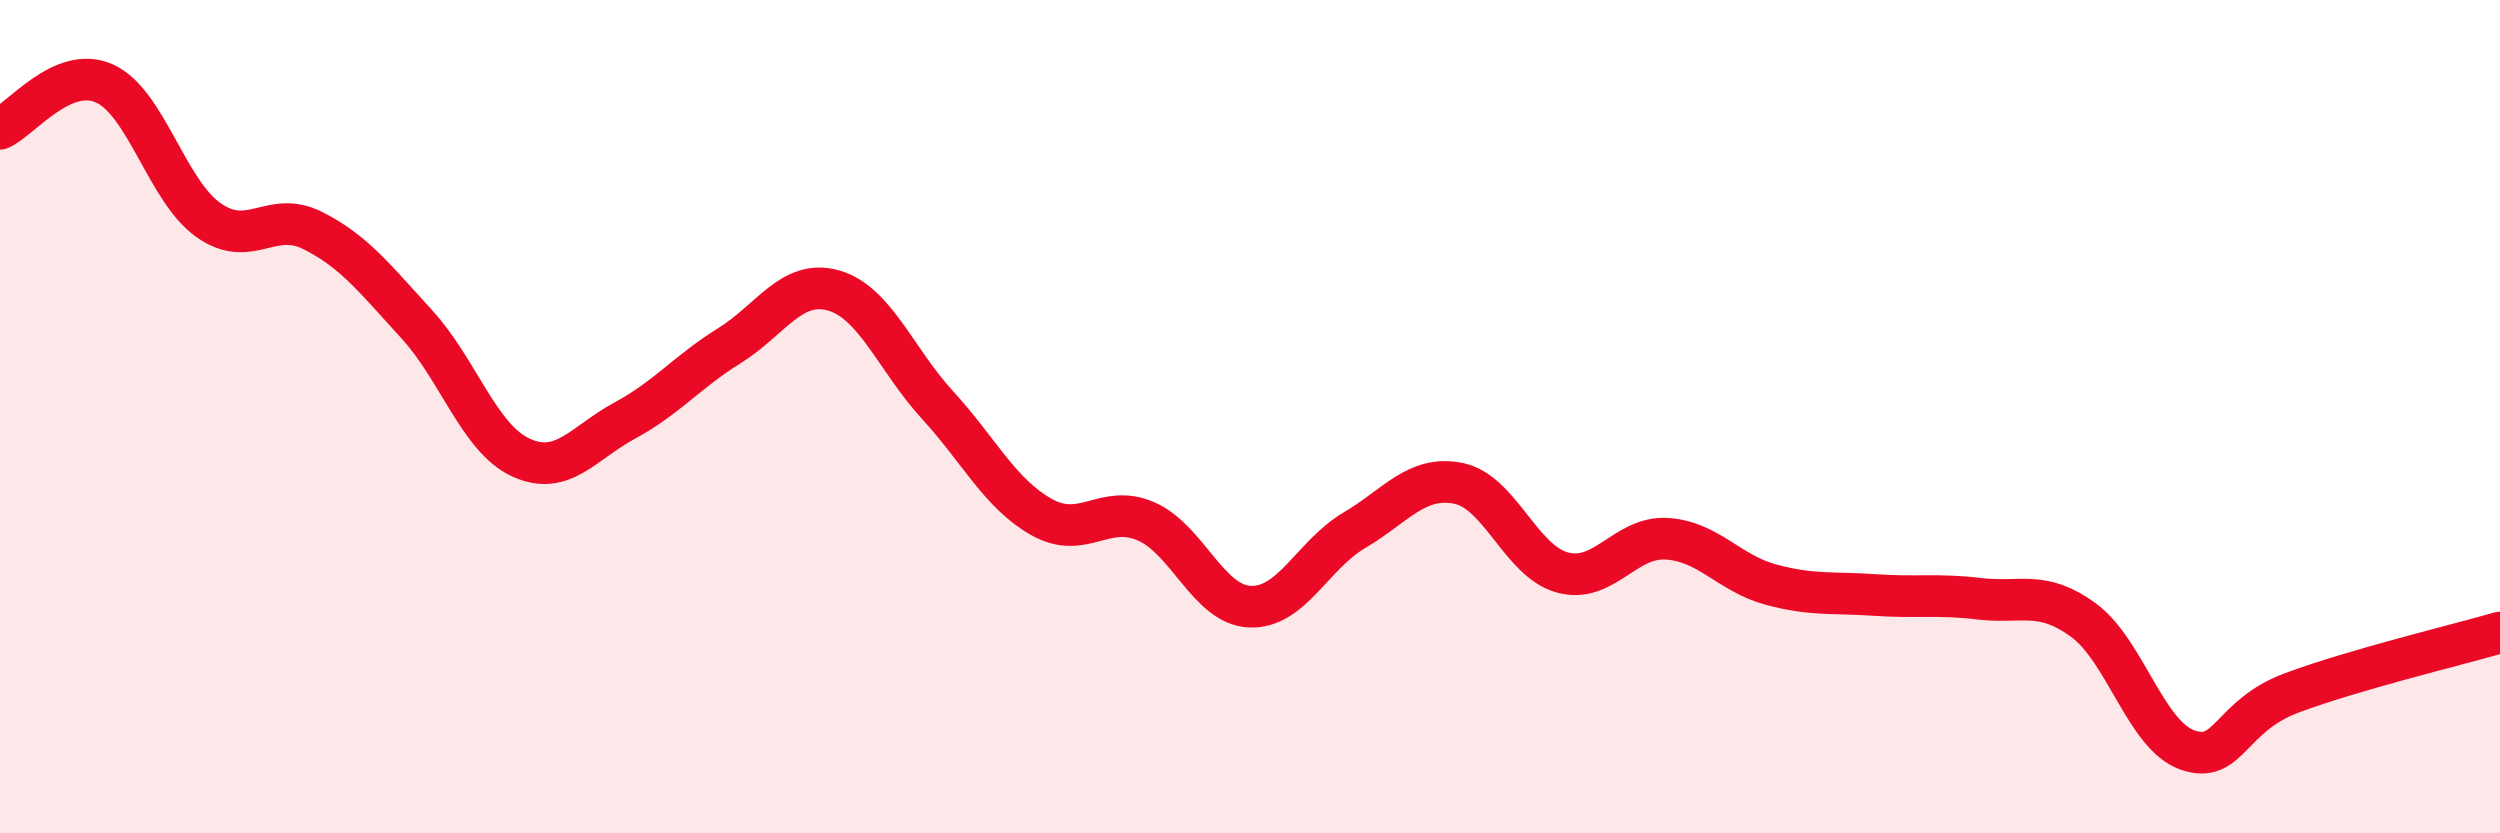
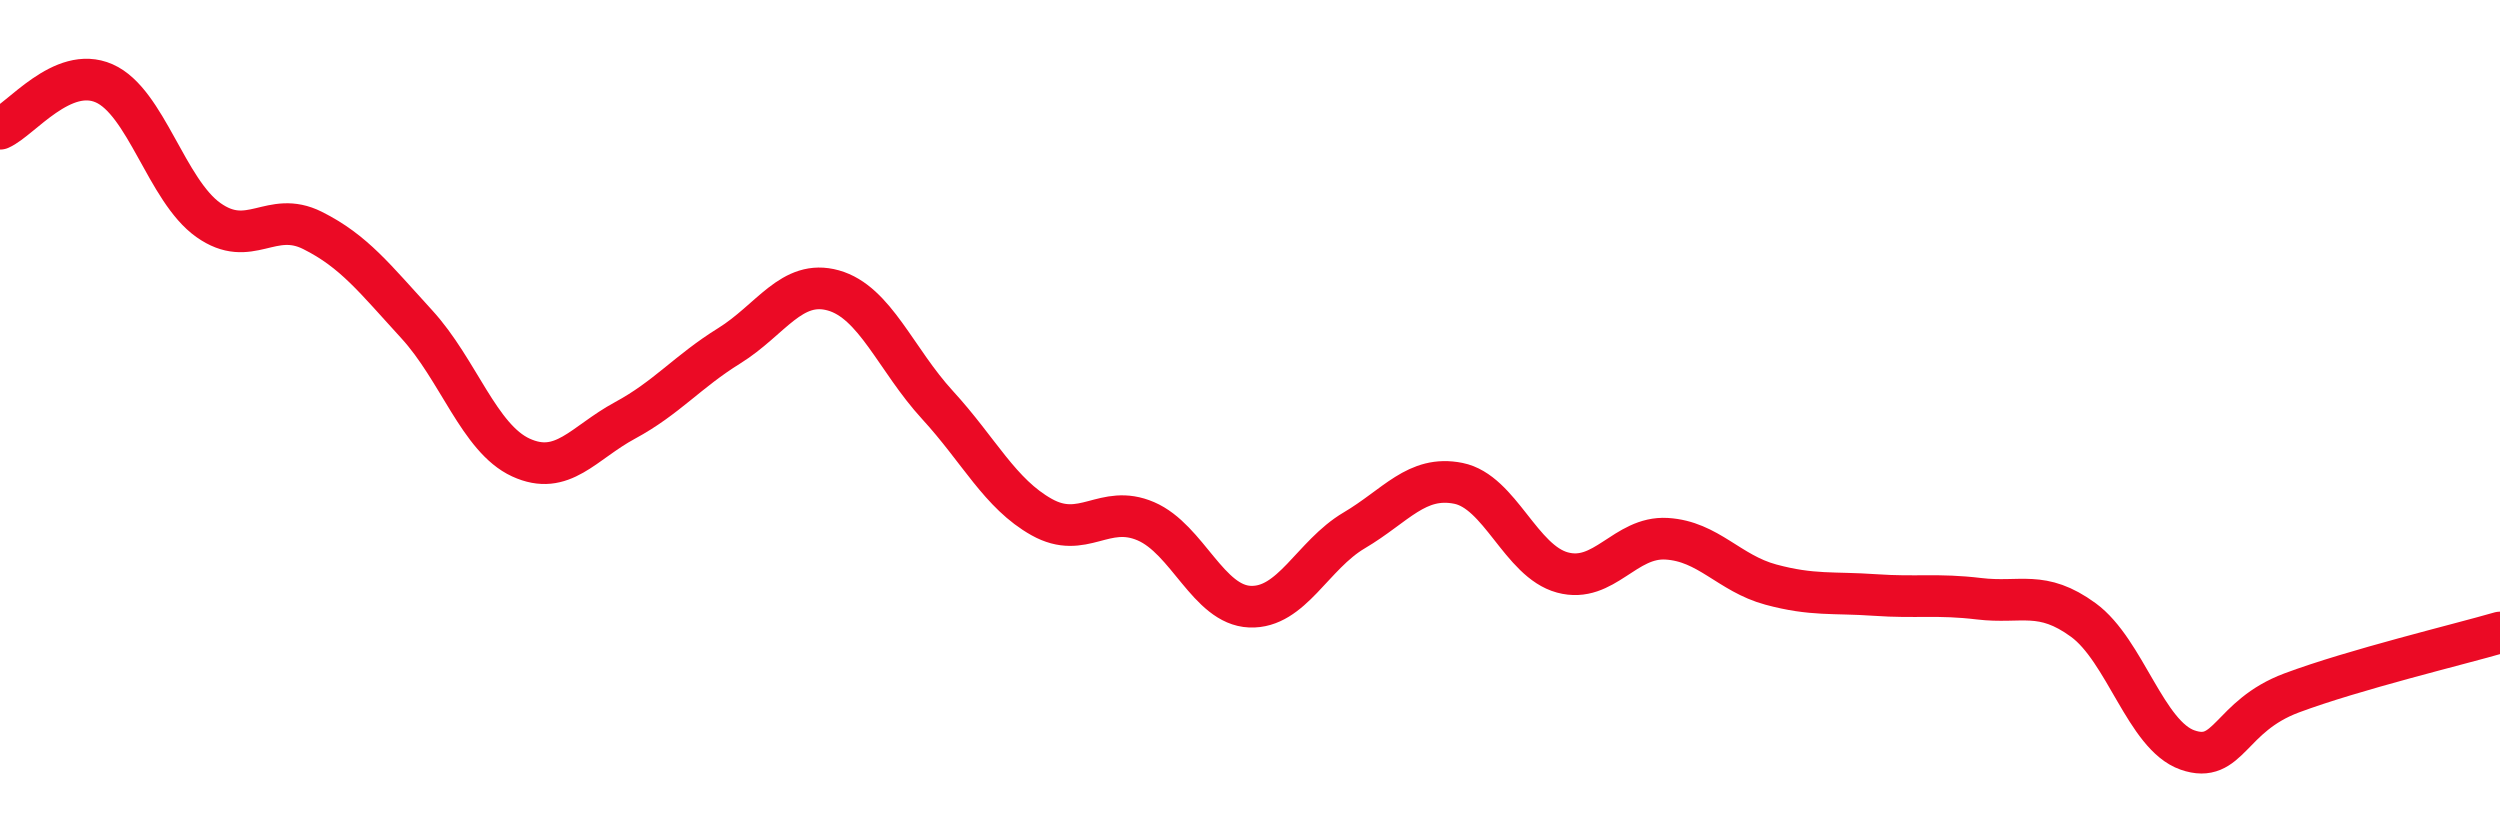
<svg xmlns="http://www.w3.org/2000/svg" width="60" height="20" viewBox="0 0 60 20">
-   <path d="M 0,3.09 C 0.5,2.87 1.5,1.56 2.5,2 C 3.5,2.44 4,4.57 5,5.28 C 6,5.99 6.5,5.03 7.5,5.53 C 8.5,6.03 9,6.69 10,7.78 C 11,8.87 11.5,10.52 12.5,10.98 C 13.5,11.44 14,10.63 15,10.09 C 16,9.55 16.5,8.92 17.5,8.3 C 18.5,7.68 19,6.69 20,6.97 C 21,7.25 21.5,8.63 22.5,9.72 C 23.5,10.81 24,11.85 25,12.41 C 26,12.97 26.5,12.08 27.5,12.51 C 28.5,12.94 29,14.52 30,14.56 C 31,14.6 31.5,13.32 32.5,12.73 C 33.5,12.14 34,11.4 35,11.6 C 36,11.8 36.5,13.47 37.5,13.74 C 38.5,14.01 39,12.87 40,12.93 C 41,12.99 41.5,13.76 42.5,14.03 C 43.5,14.3 44,14.21 45,14.28 C 46,14.35 46.5,14.25 47.5,14.37 C 48.5,14.49 49,14.15 50,14.88 C 51,15.61 51.5,17.65 52.5,18 C 53.5,18.35 53.5,17.19 55,16.63 C 56.5,16.07 59,15.47 60,15.18L60 20L0 20Z" fill="#EB0A25" opacity="0.1" stroke-linecap="round" stroke-linejoin="round" />
  <path d="M 0,3.09 C 0.5,2.87 1.5,1.56 2.5,2 C 3.5,2.44 4,4.57 5,5.28 C 6,5.99 6.5,5.03 7.5,5.53 C 8.5,6.03 9,6.69 10,7.78 C 11,8.87 11.5,10.52 12.5,10.98 C 13.5,11.44 14,10.63 15,10.09 C 16,9.55 16.5,8.92 17.5,8.3 C 18.5,7.68 19,6.69 20,6.97 C 21,7.25 21.5,8.63 22.5,9.72 C 23.5,10.81 24,11.85 25,12.41 C 26,12.97 26.5,12.08 27.5,12.51 C 28.5,12.94 29,14.52 30,14.56 C 31,14.6 31.5,13.32 32.5,12.73 C 33.5,12.14 34,11.4 35,11.6 C 36,11.8 36.5,13.47 37.5,13.74 C 38.5,14.01 39,12.87 40,12.93 C 41,12.99 41.5,13.76 42.5,14.03 C 43.5,14.3 44,14.21 45,14.28 C 46,14.35 46.5,14.25 47.5,14.37 C 48.5,14.49 49,14.15 50,14.88 C 51,15.61 51.5,17.65 52.5,18 C 53.5,18.35 53.5,17.19 55,16.63 C 56.5,16.07 59,15.47 60,15.18" stroke="#EB0A25" stroke-width="1" fill="none" stroke-linecap="round" stroke-linejoin="round" />
</svg>